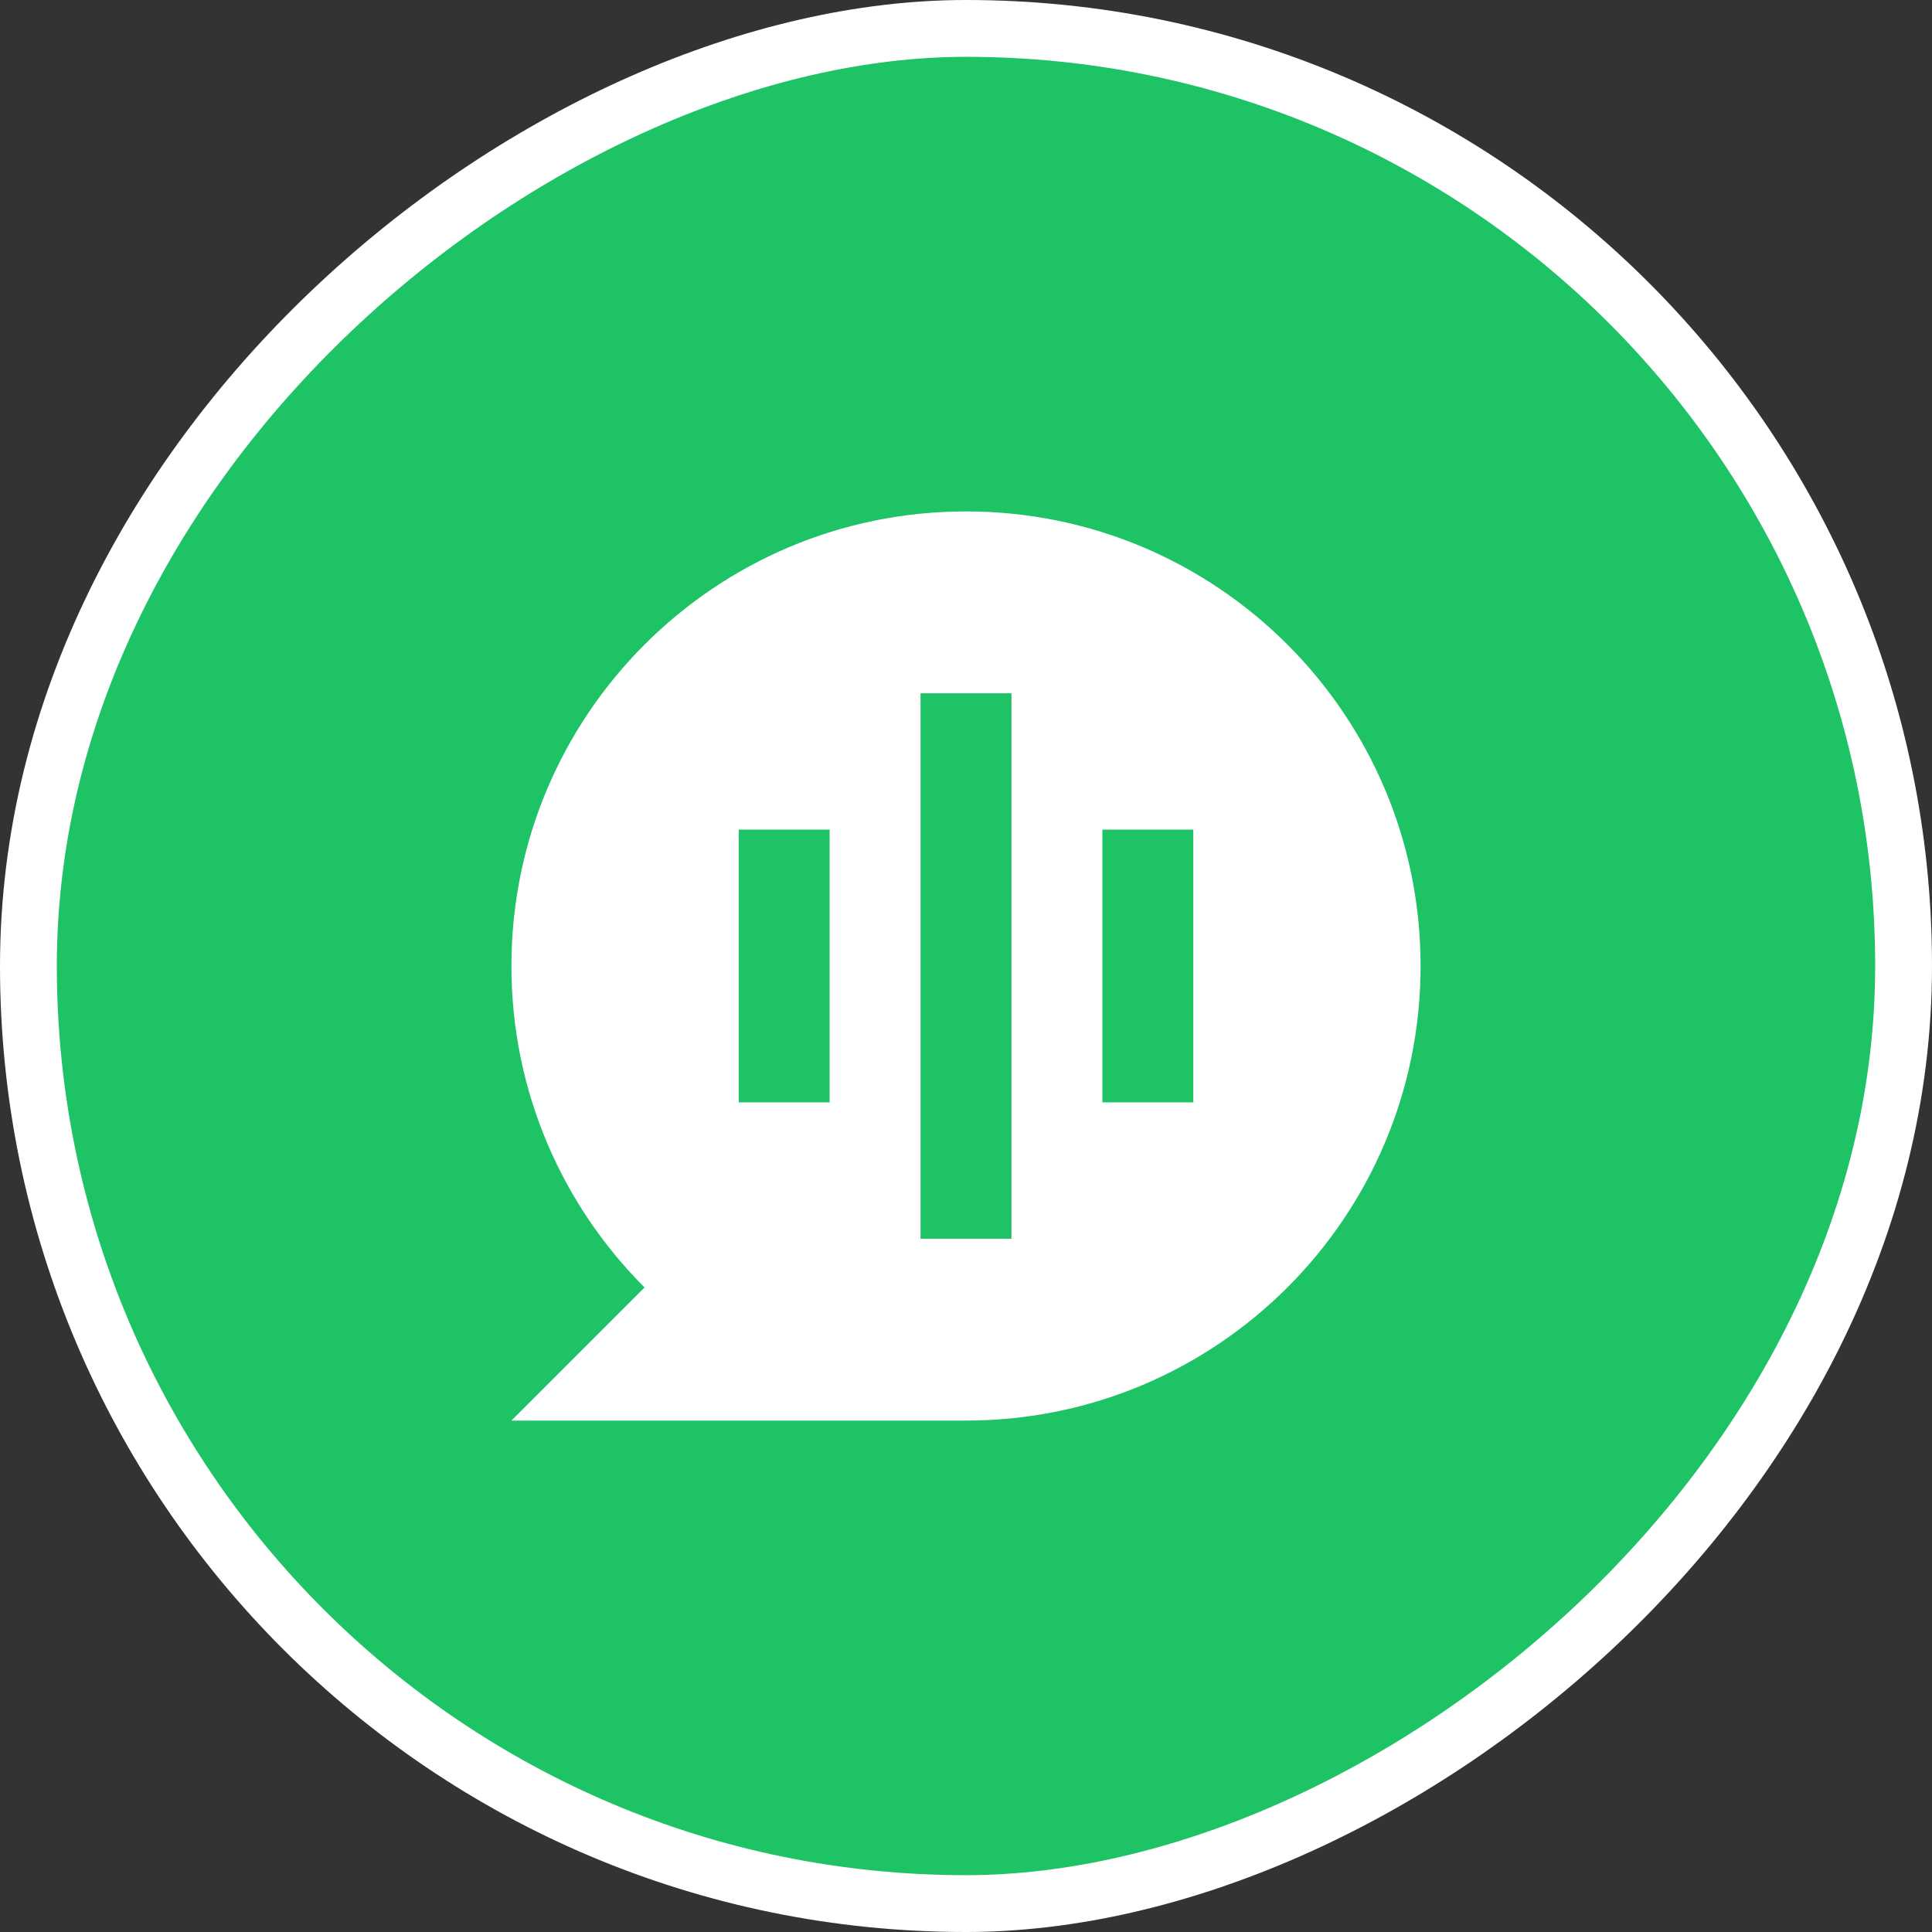
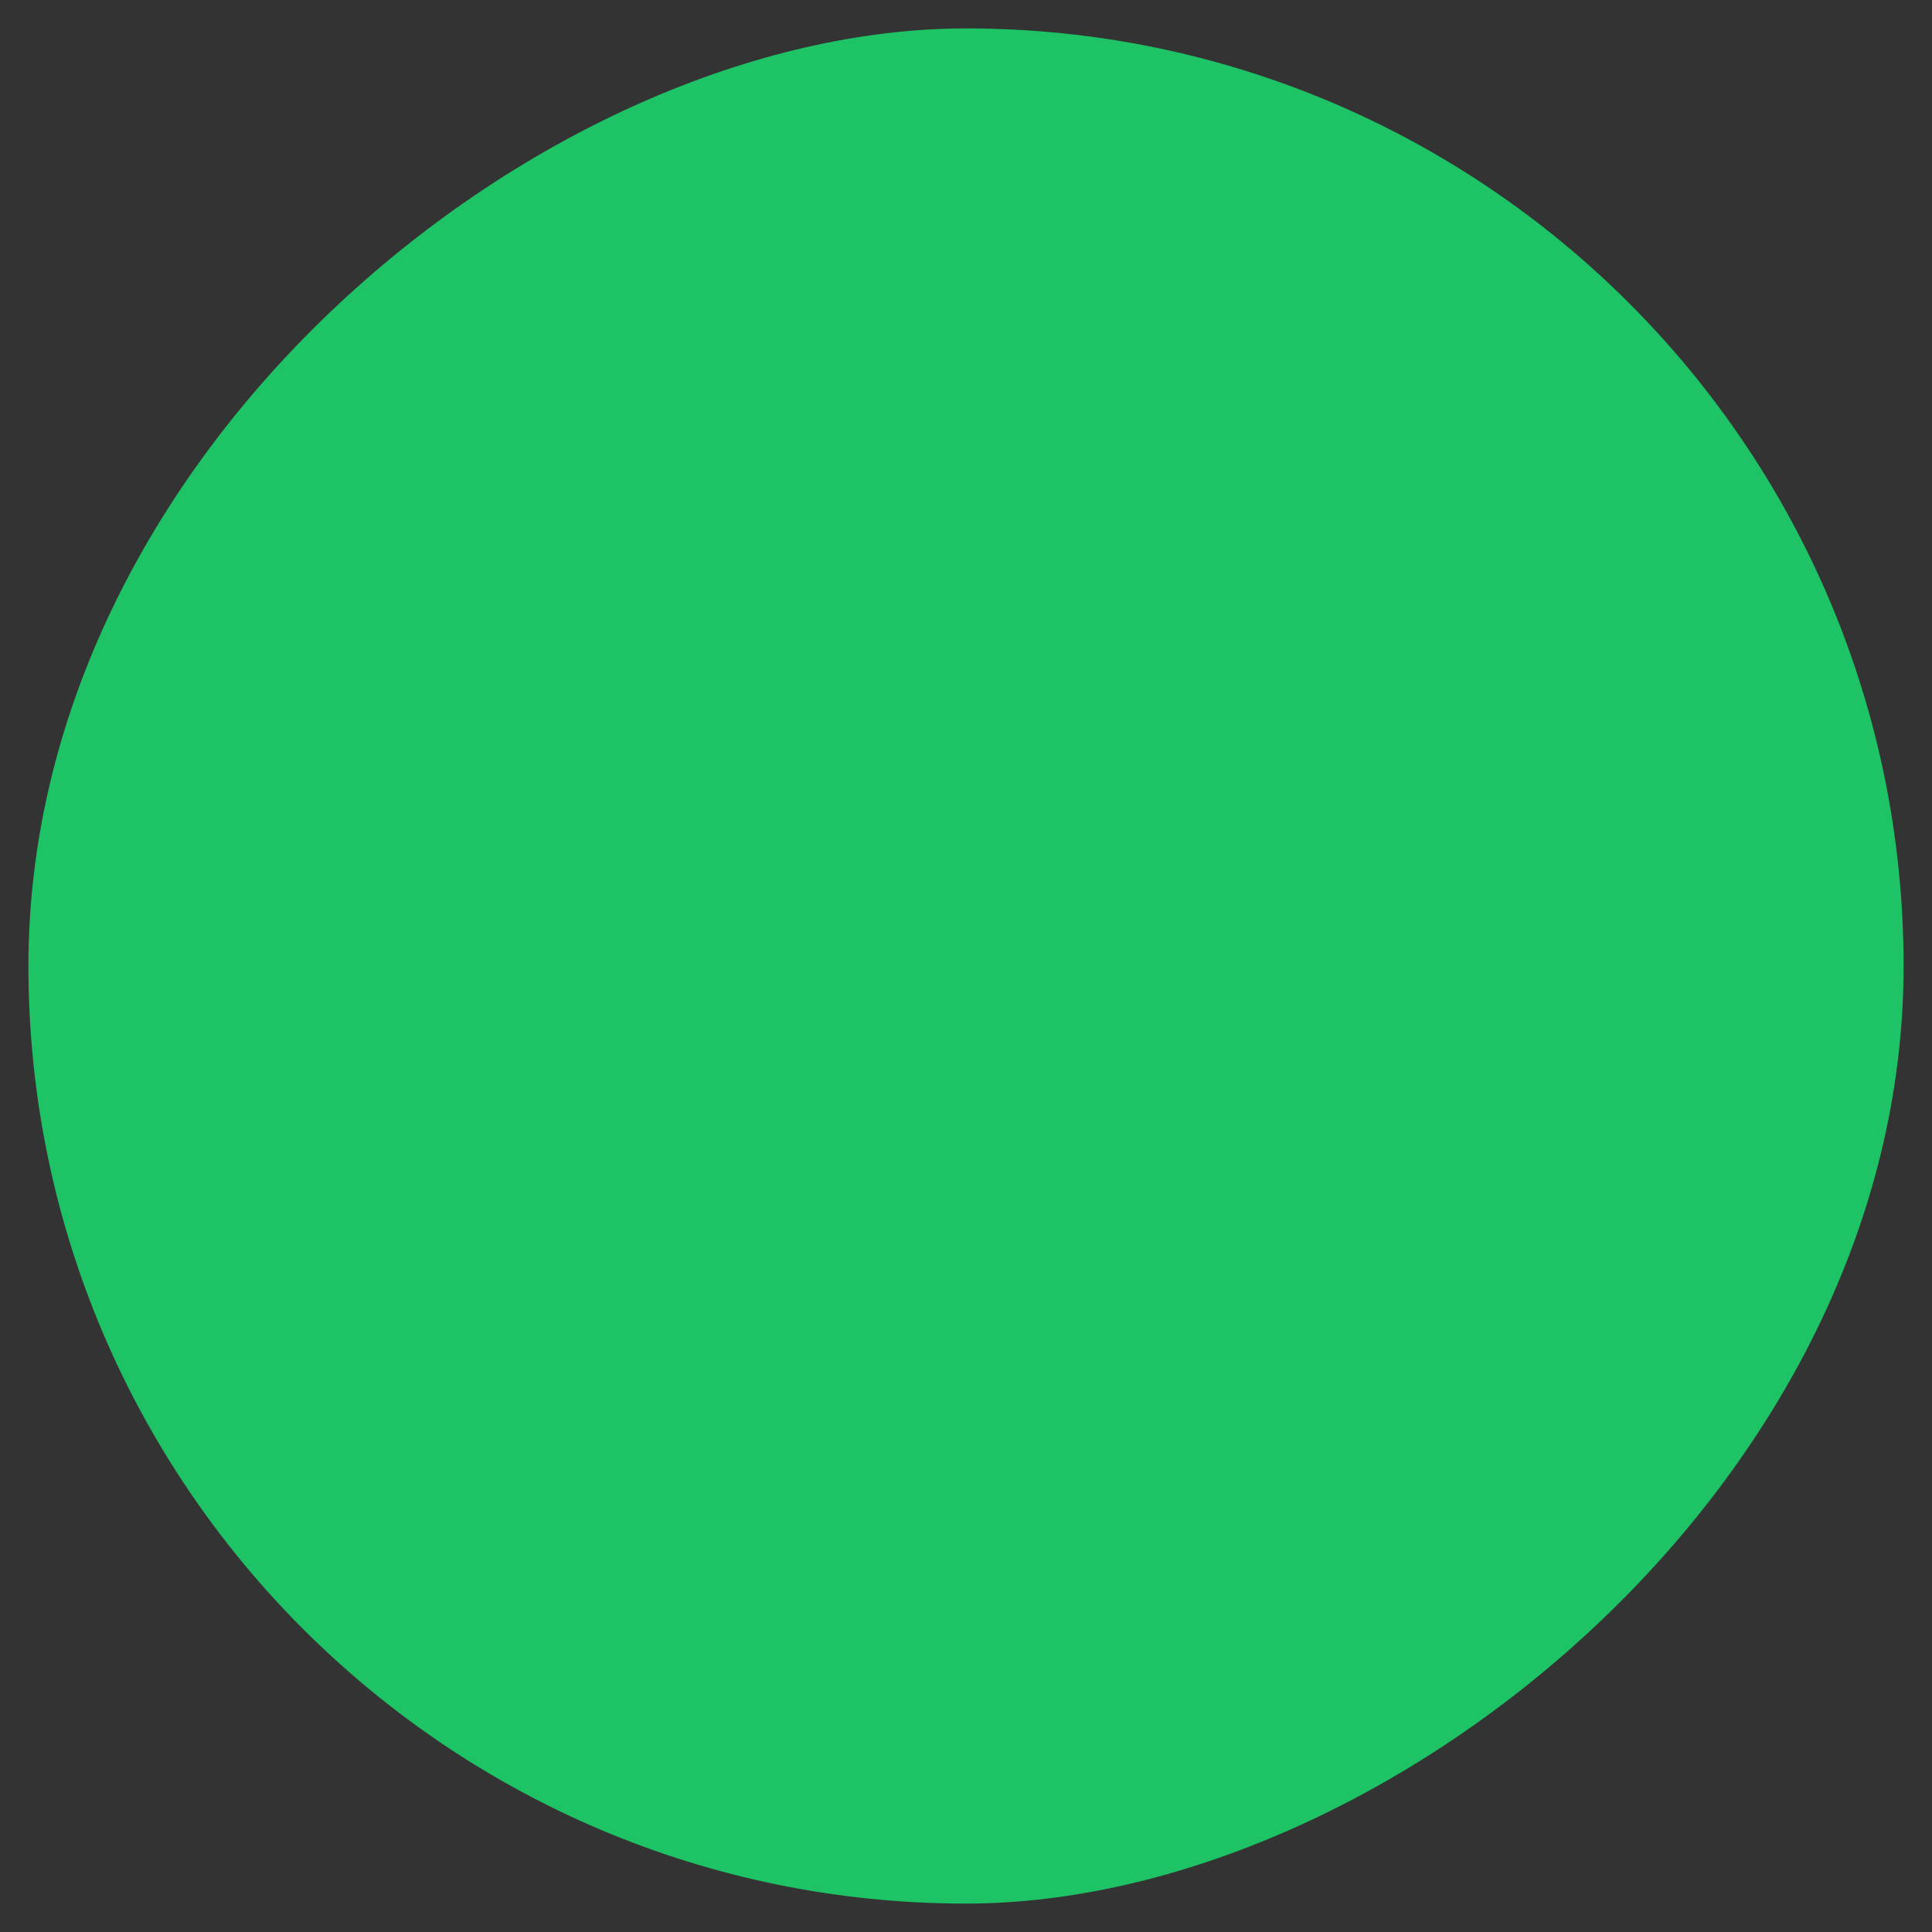
<svg xmlns="http://www.w3.org/2000/svg" width="34" height="34" viewBox="0 0 34 34" fill="none">
  <rect x="0" y="0" width="34" height="34" fill="#333333" stroke="none" />
  <rect x="33.5" y="0.5" width="33" height="33" rx="16.5" transform="rotate(90 33.5 0.5)" fill="#1DC364" />
-   <rect x="33.5" y="0.5" width="33" height="33" rx="16.5" transform="rotate(90 33.5 0.5)" stroke="white" />
  <g clip-path="url(#clip0_698_3892)">
-     <path d="M11.343 22.657C9.895 21.209 9 19.209 9 17C9 12.582 12.582 9 17 9C21.418 9 25 12.582 25 17C25 21.418 21.418 25 17 25H9L11.343 22.657ZM16.2 12.2V21.8H17.8V12.2H16.2ZM13 14.6V19.4H14.6V14.6H13ZM19.4 14.6V19.4H21V14.6H19.4Z" fill="white" />
-   </g>
+     </g>
  <defs>
    <clipPath id="clip0_698_3892">
-       <rect width="19.2" height="19.2" fill="white" transform="translate(7.4 7.398)" />
-     </clipPath>
+       </clipPath>
  </defs>
</svg>